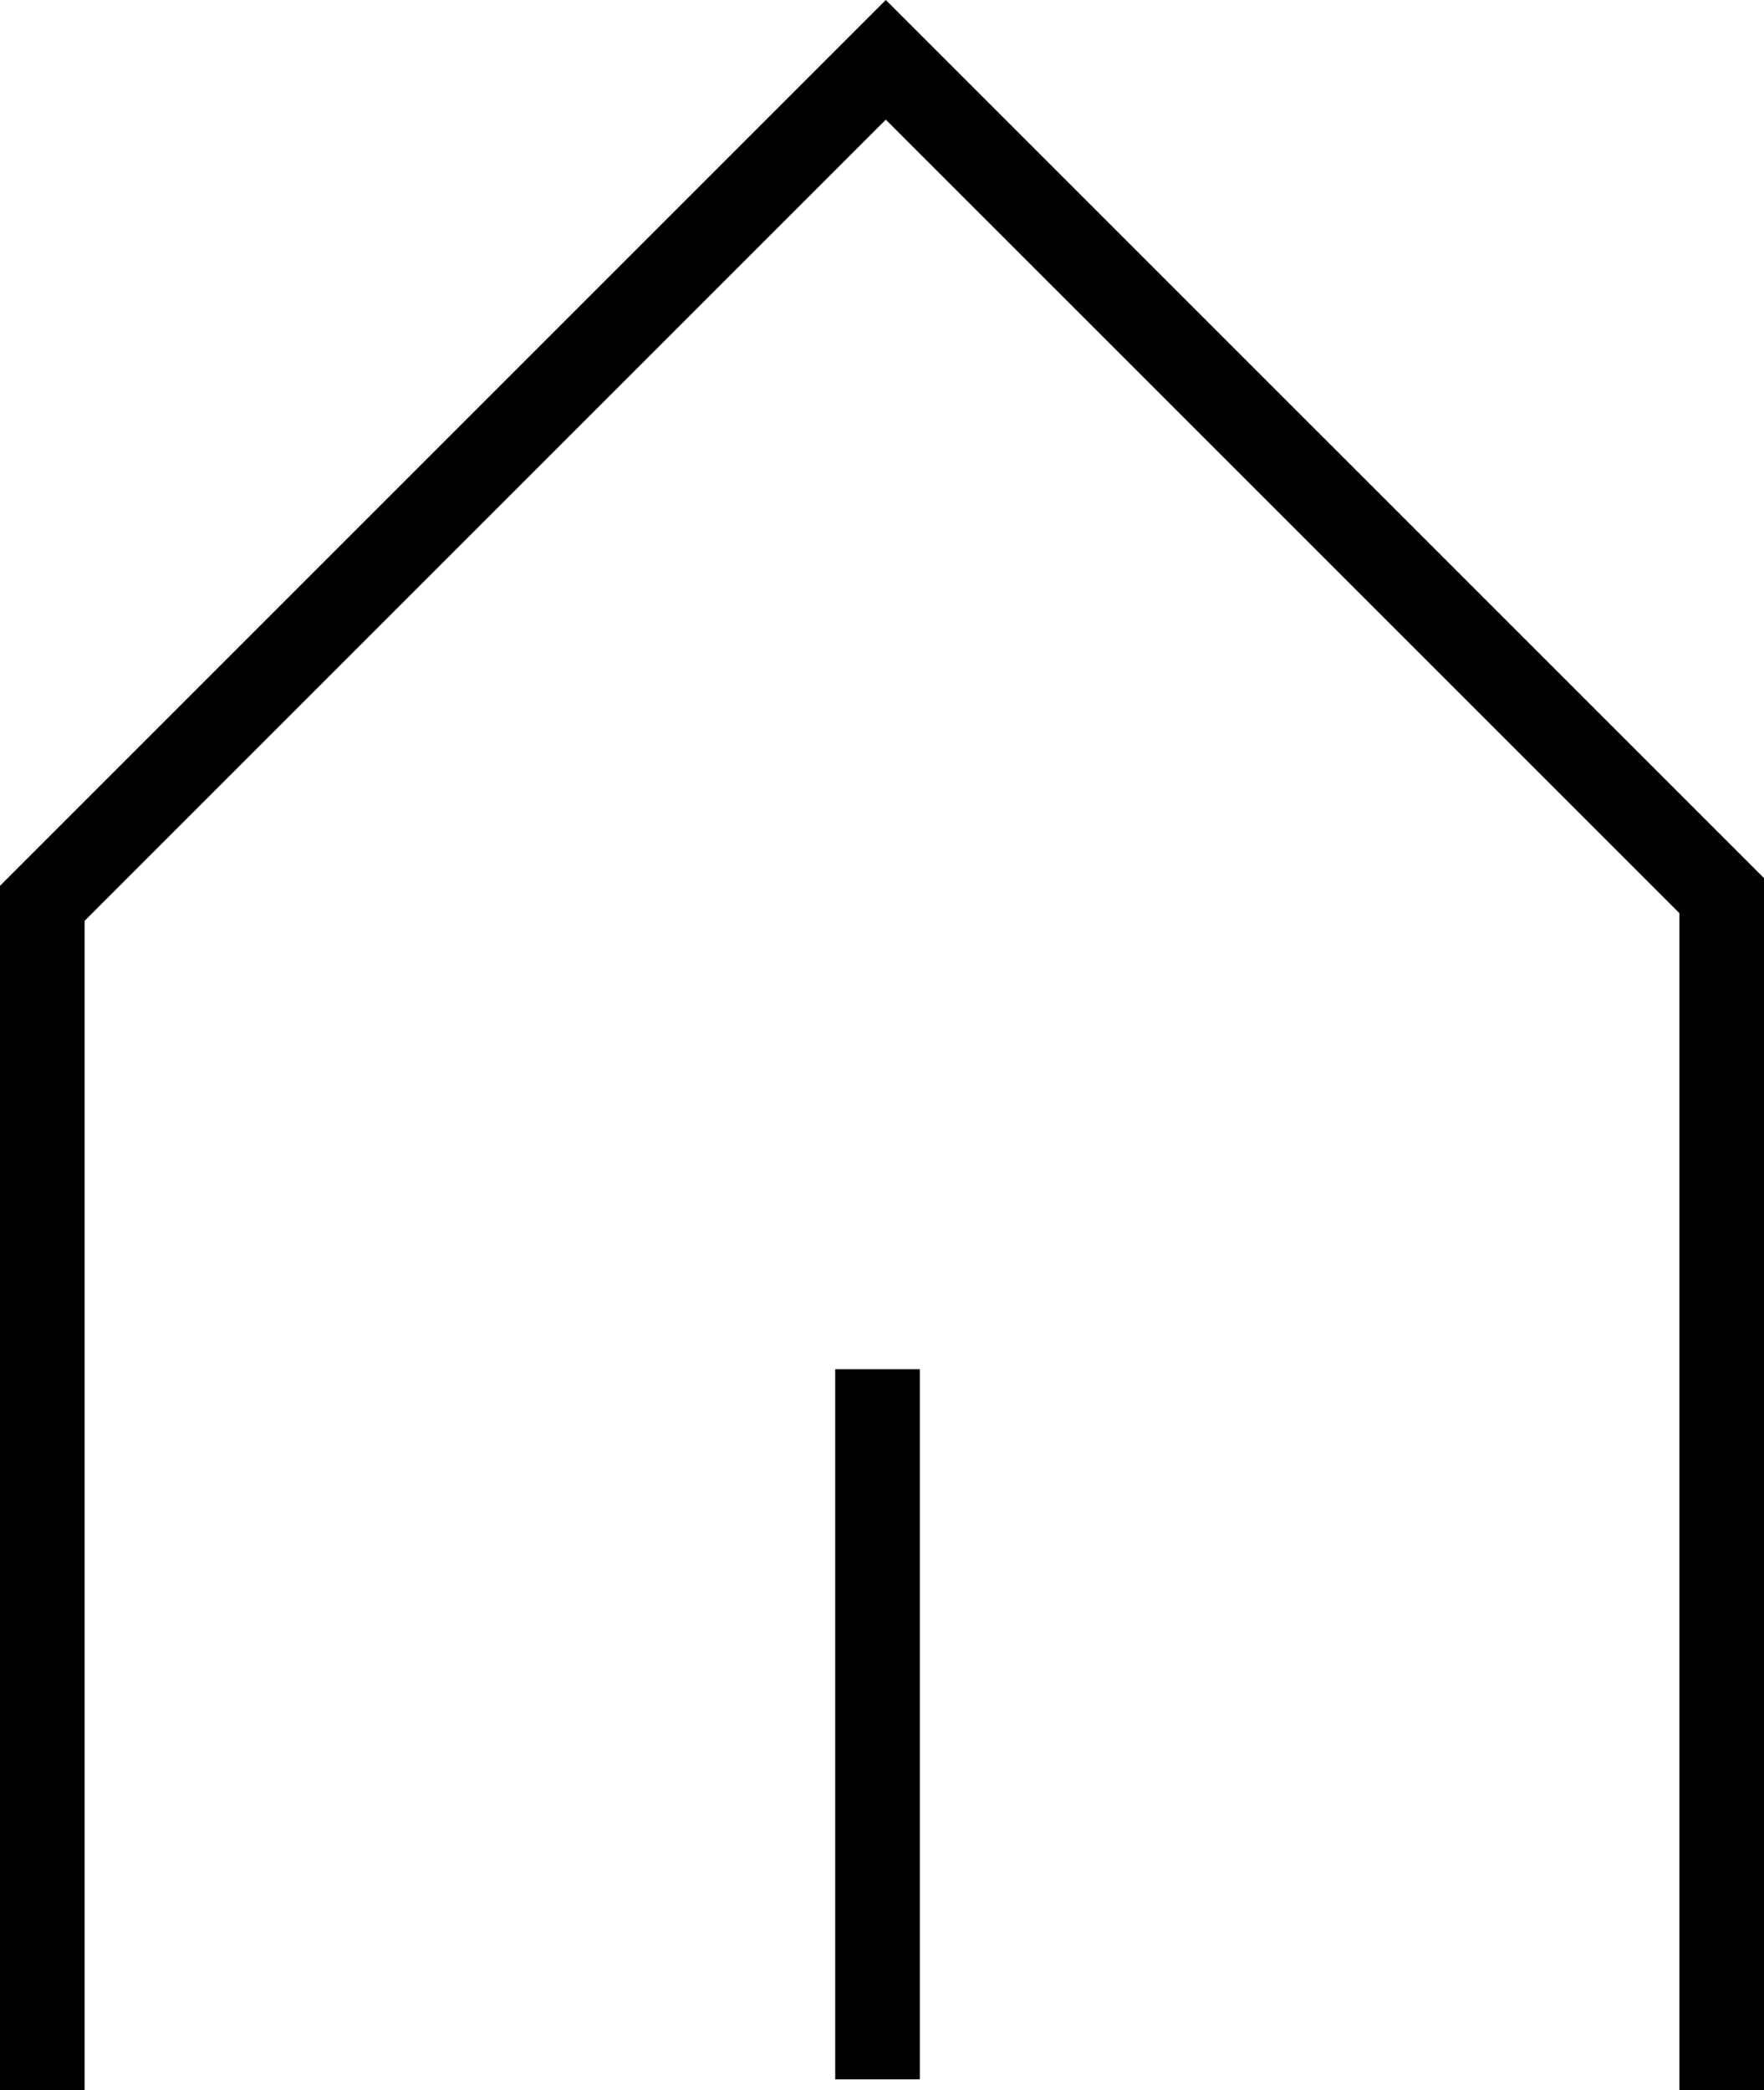
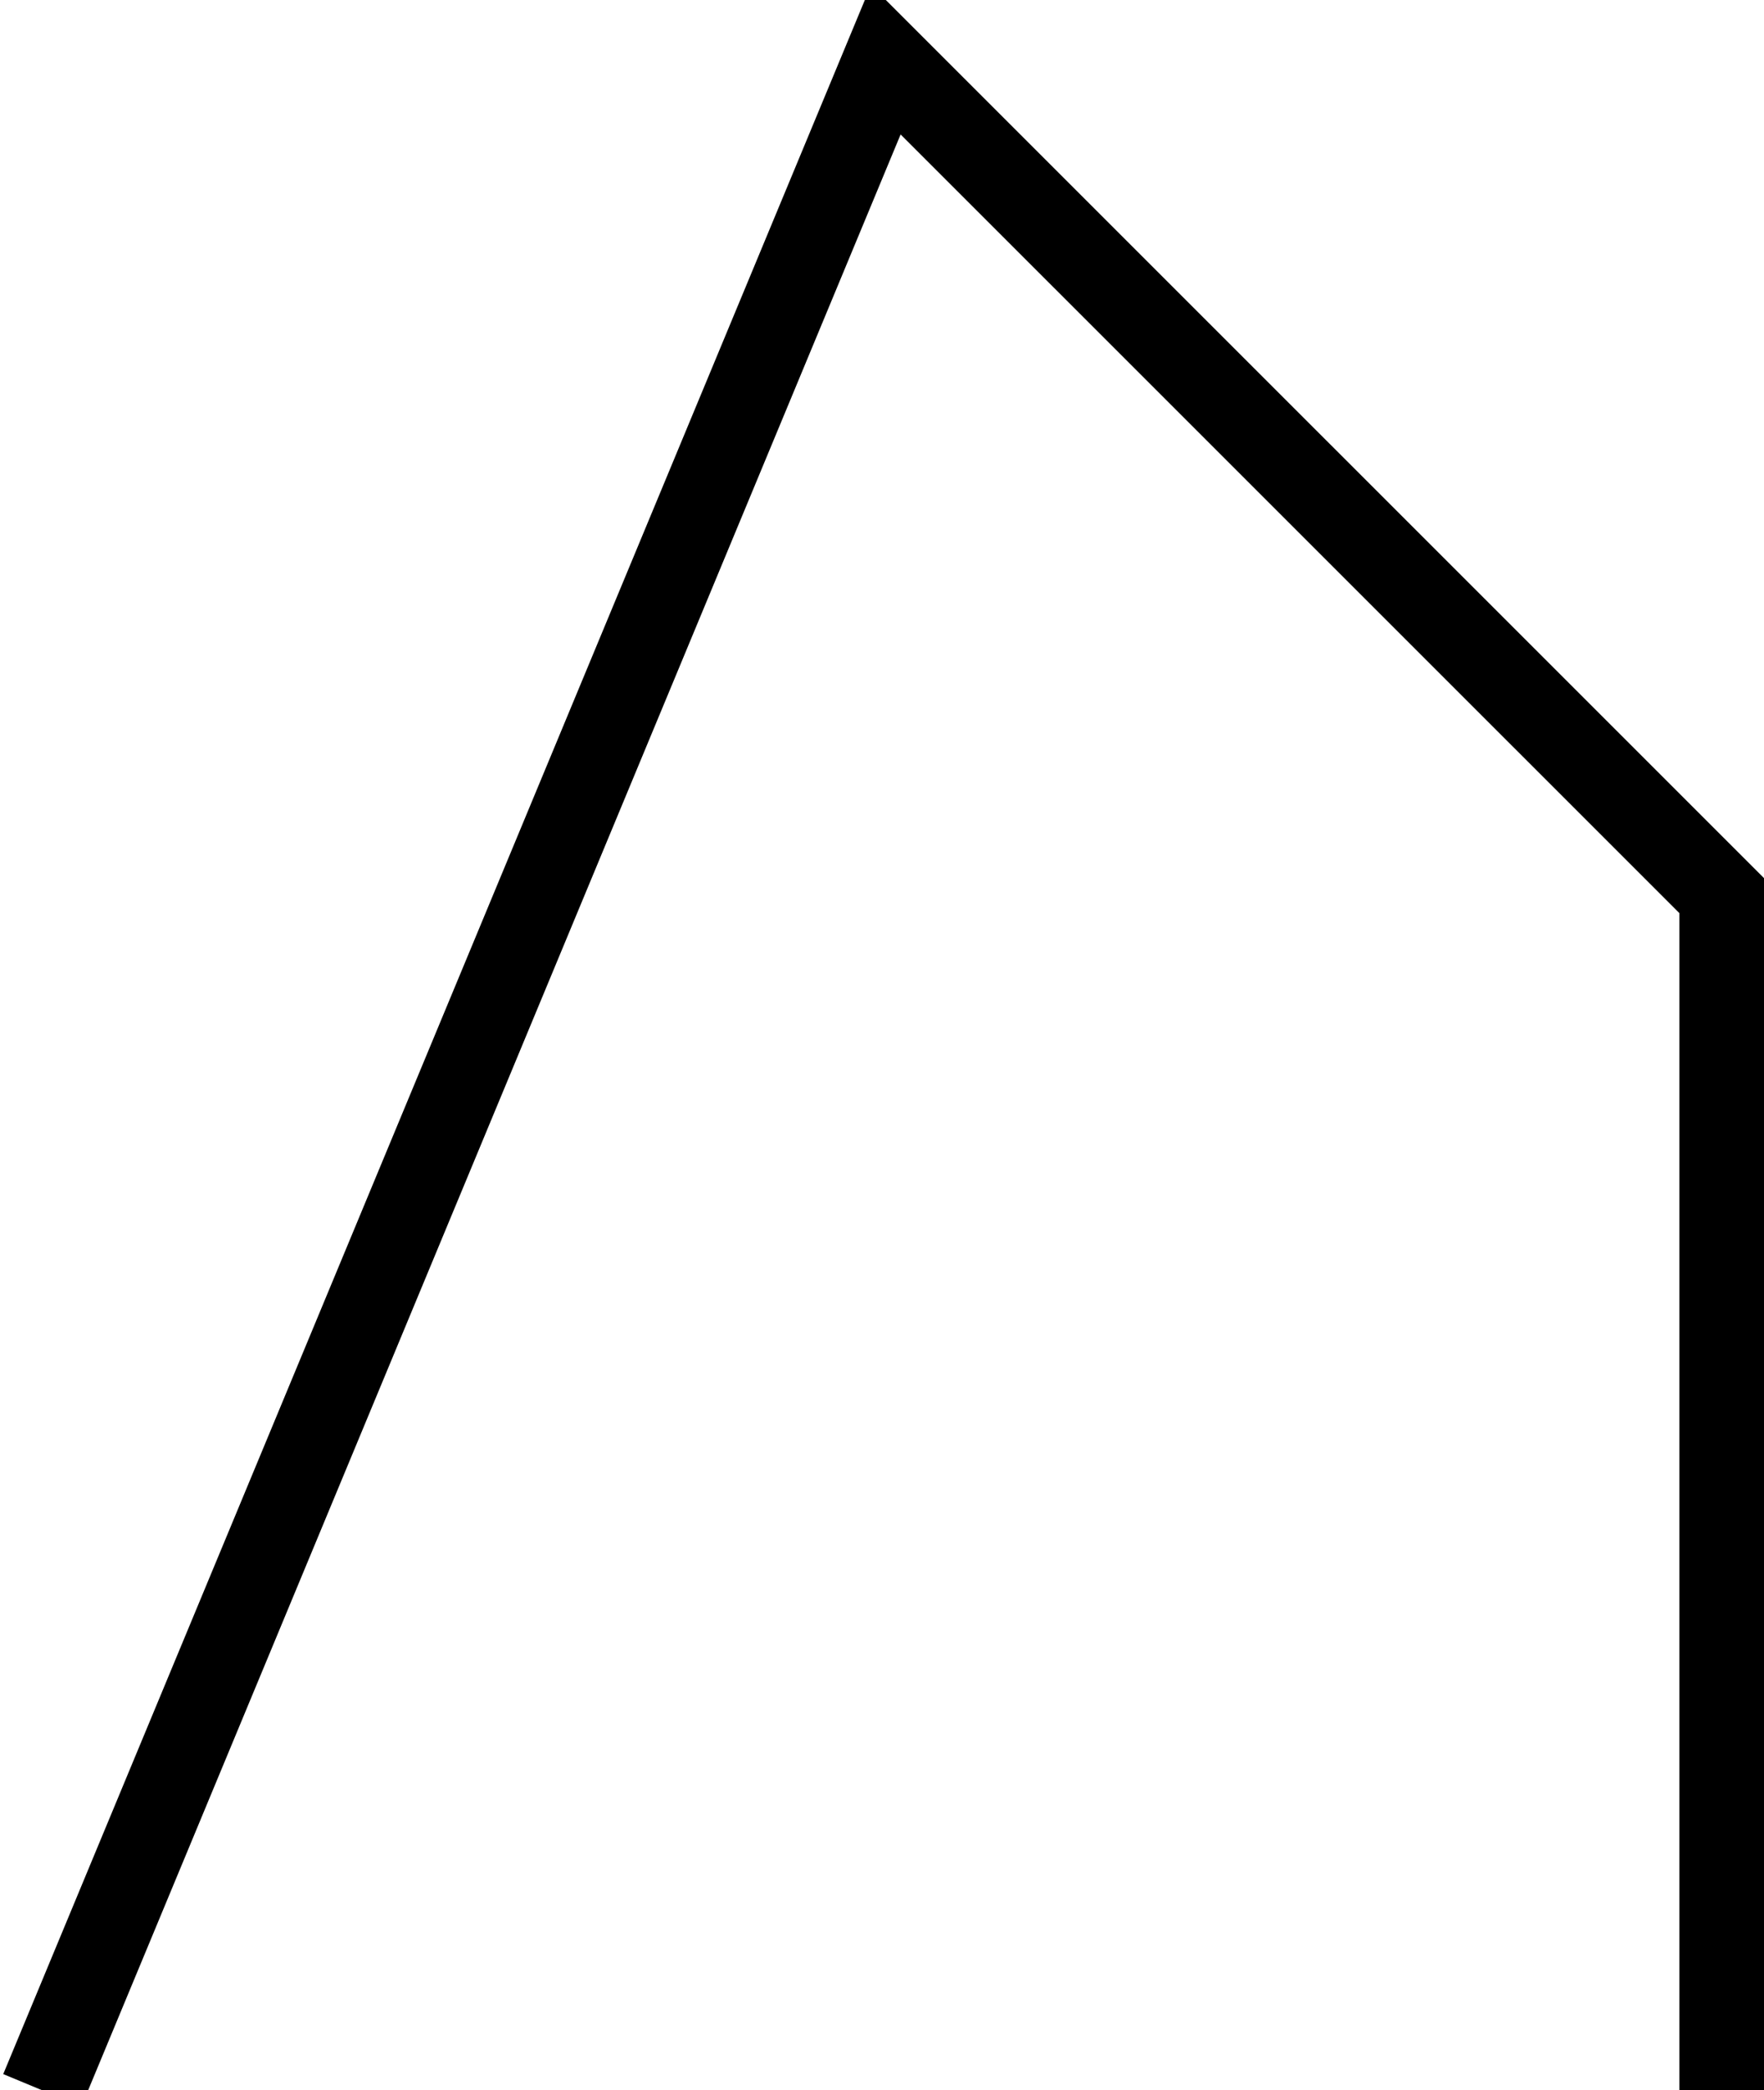
<svg xmlns="http://www.w3.org/2000/svg" width="20.85" height="24.707" viewBox="0 0 20.85 24.707">
  <g id="Raggruppa_1933" data-name="Raggruppa 1933" transform="translate(60.387 0.546)">
    <g id="Raggruppa_1934" data-name="Raggruppa 1934" transform="translate(-59.887 0.161)">
      <g id="Raggruppa_1935" data-name="Raggruppa 1935" transform="translate(0)">
-         <path id="Tracciato_12133" data-name="Tracciato 12133" d="M.5,24.708V10.678L10.47.708l9.88,9.879V24.708" transform="translate(-0.5 -0.708)" fill="none" stroke="#000" stroke-miterlimit="10" stroke-width="1" />
-         <line id="Linea_137" data-name="Linea 137" y2="8.393" transform="translate(9.872 15.477)" fill="none" stroke="#000" stroke-miterlimit="10" stroke-width="1" />
+         <path id="Tracciato_12133" data-name="Tracciato 12133" d="M.5,24.708L10.47.708l9.88,9.879V24.708" transform="translate(-0.5 -0.708)" fill="none" stroke="#000" stroke-miterlimit="10" stroke-width="1" />
      </g>
    </g>
  </g>
</svg>